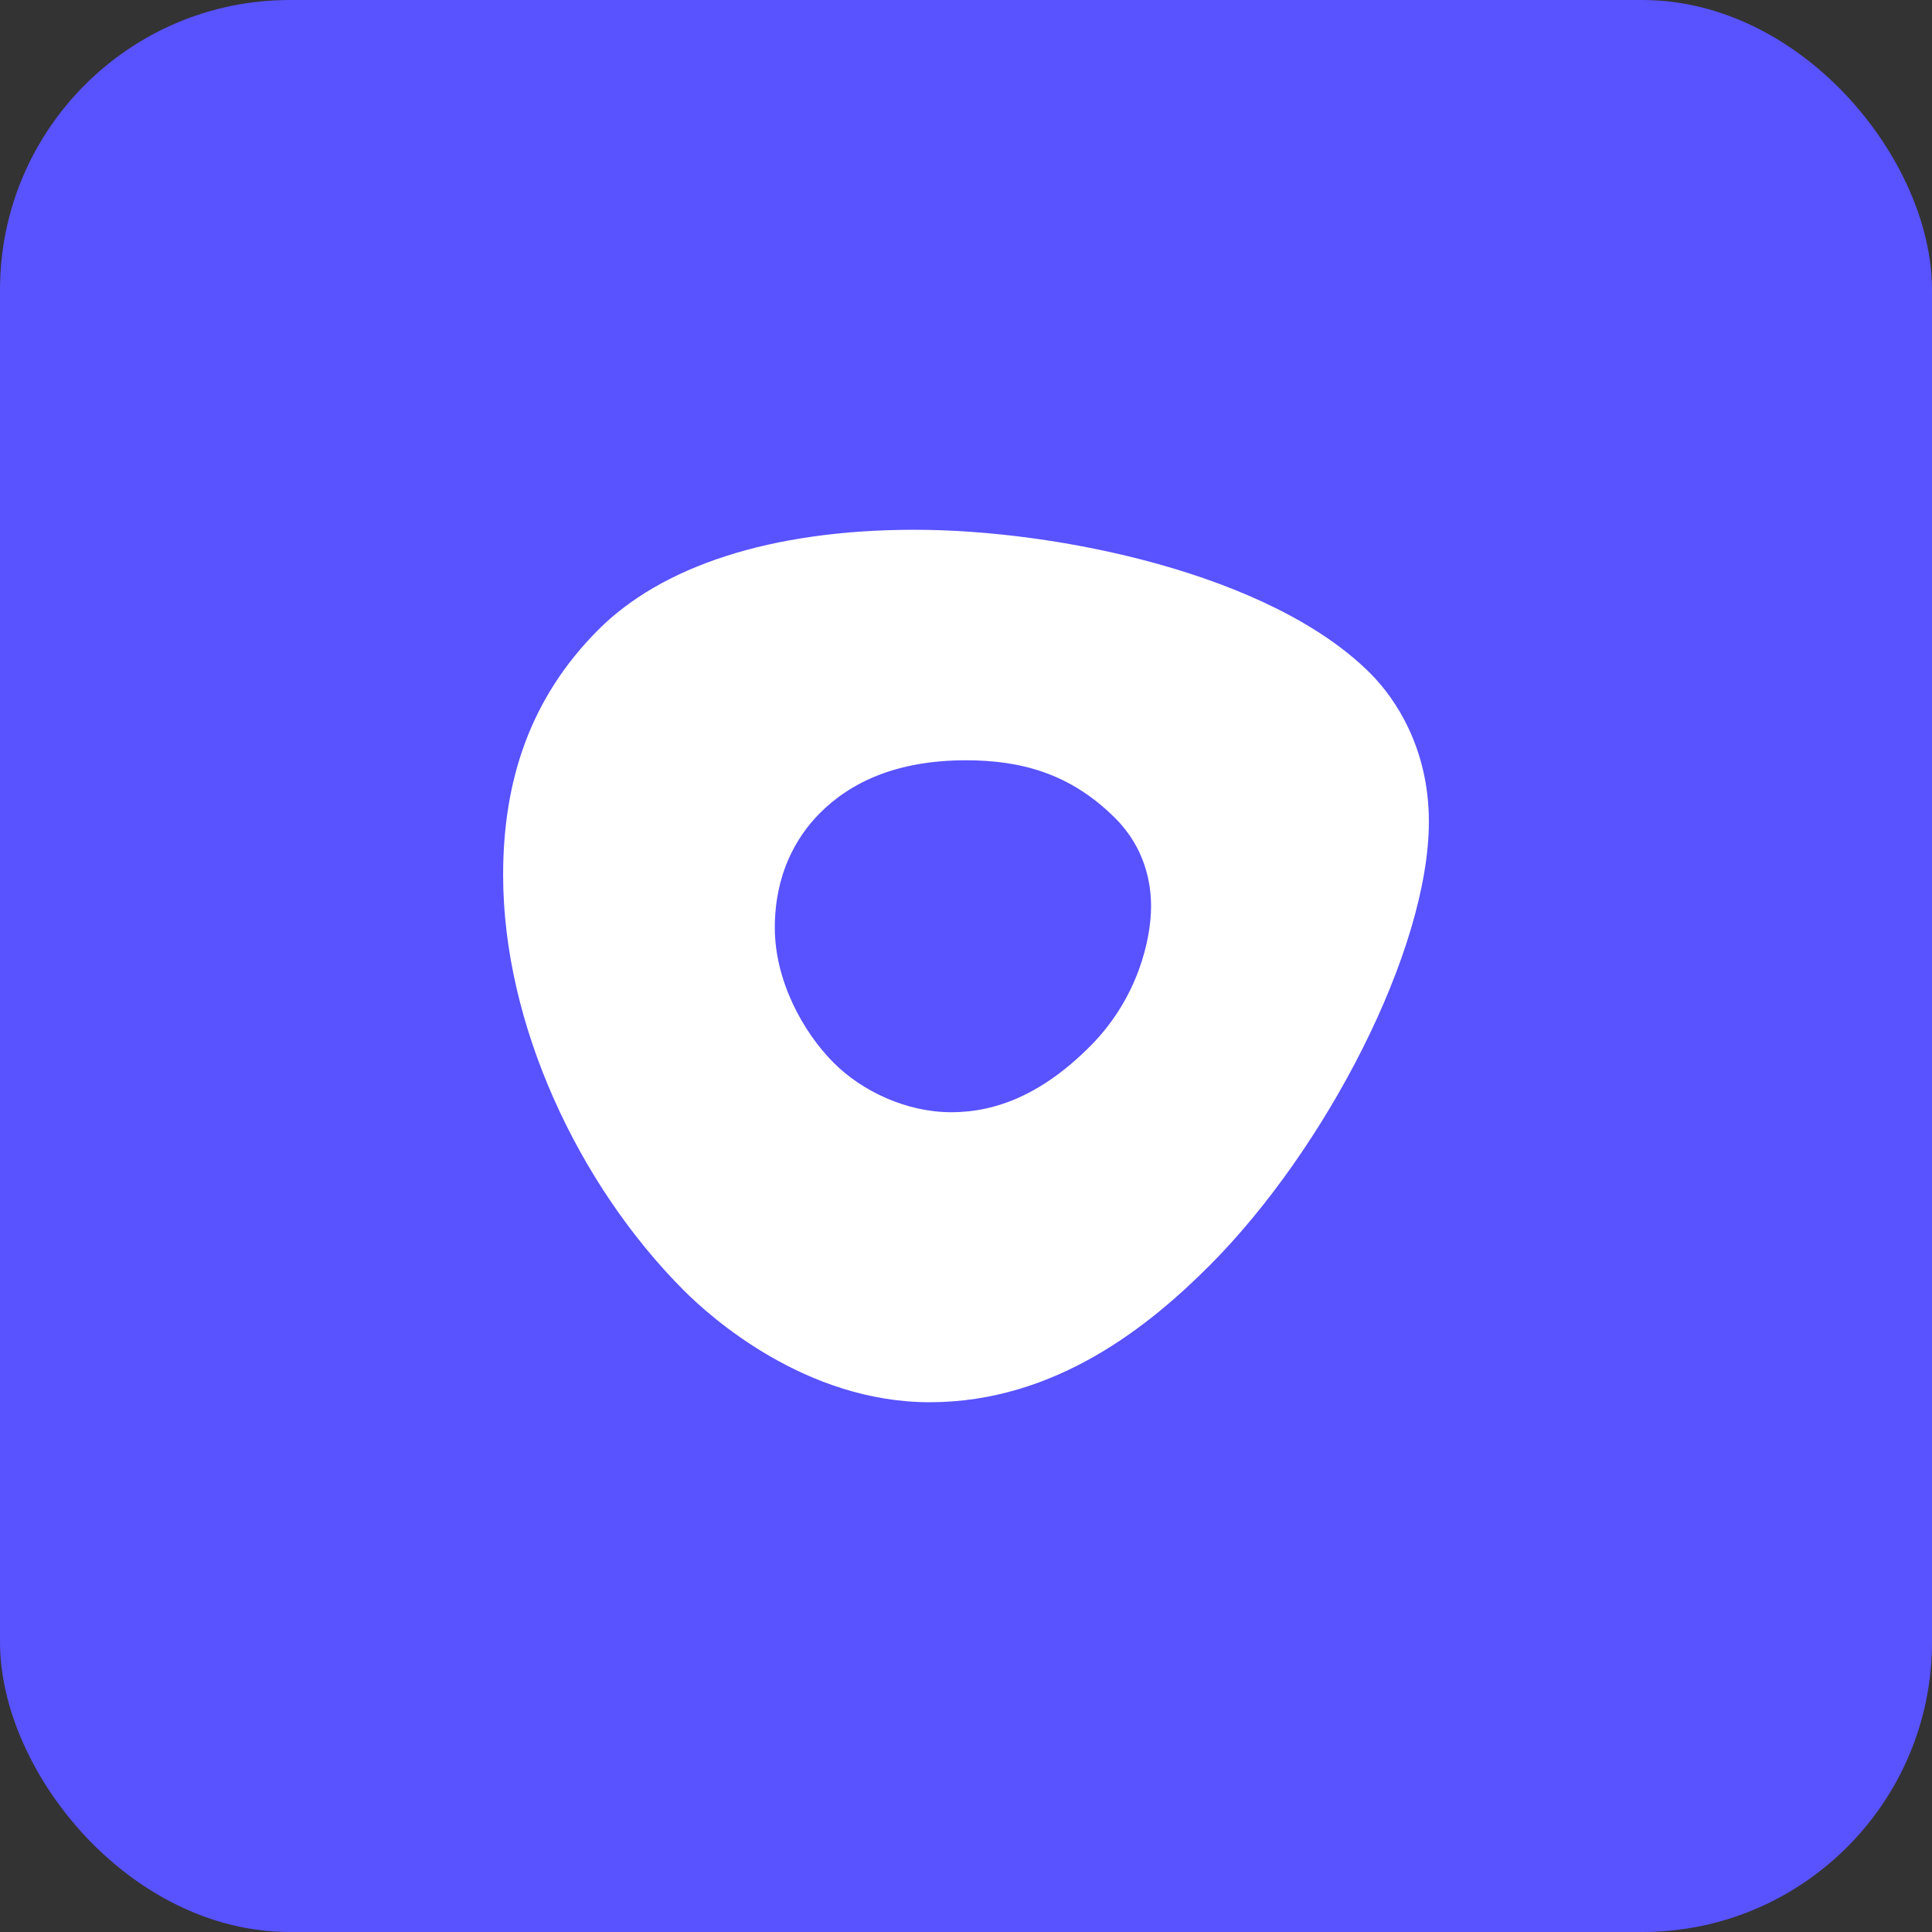
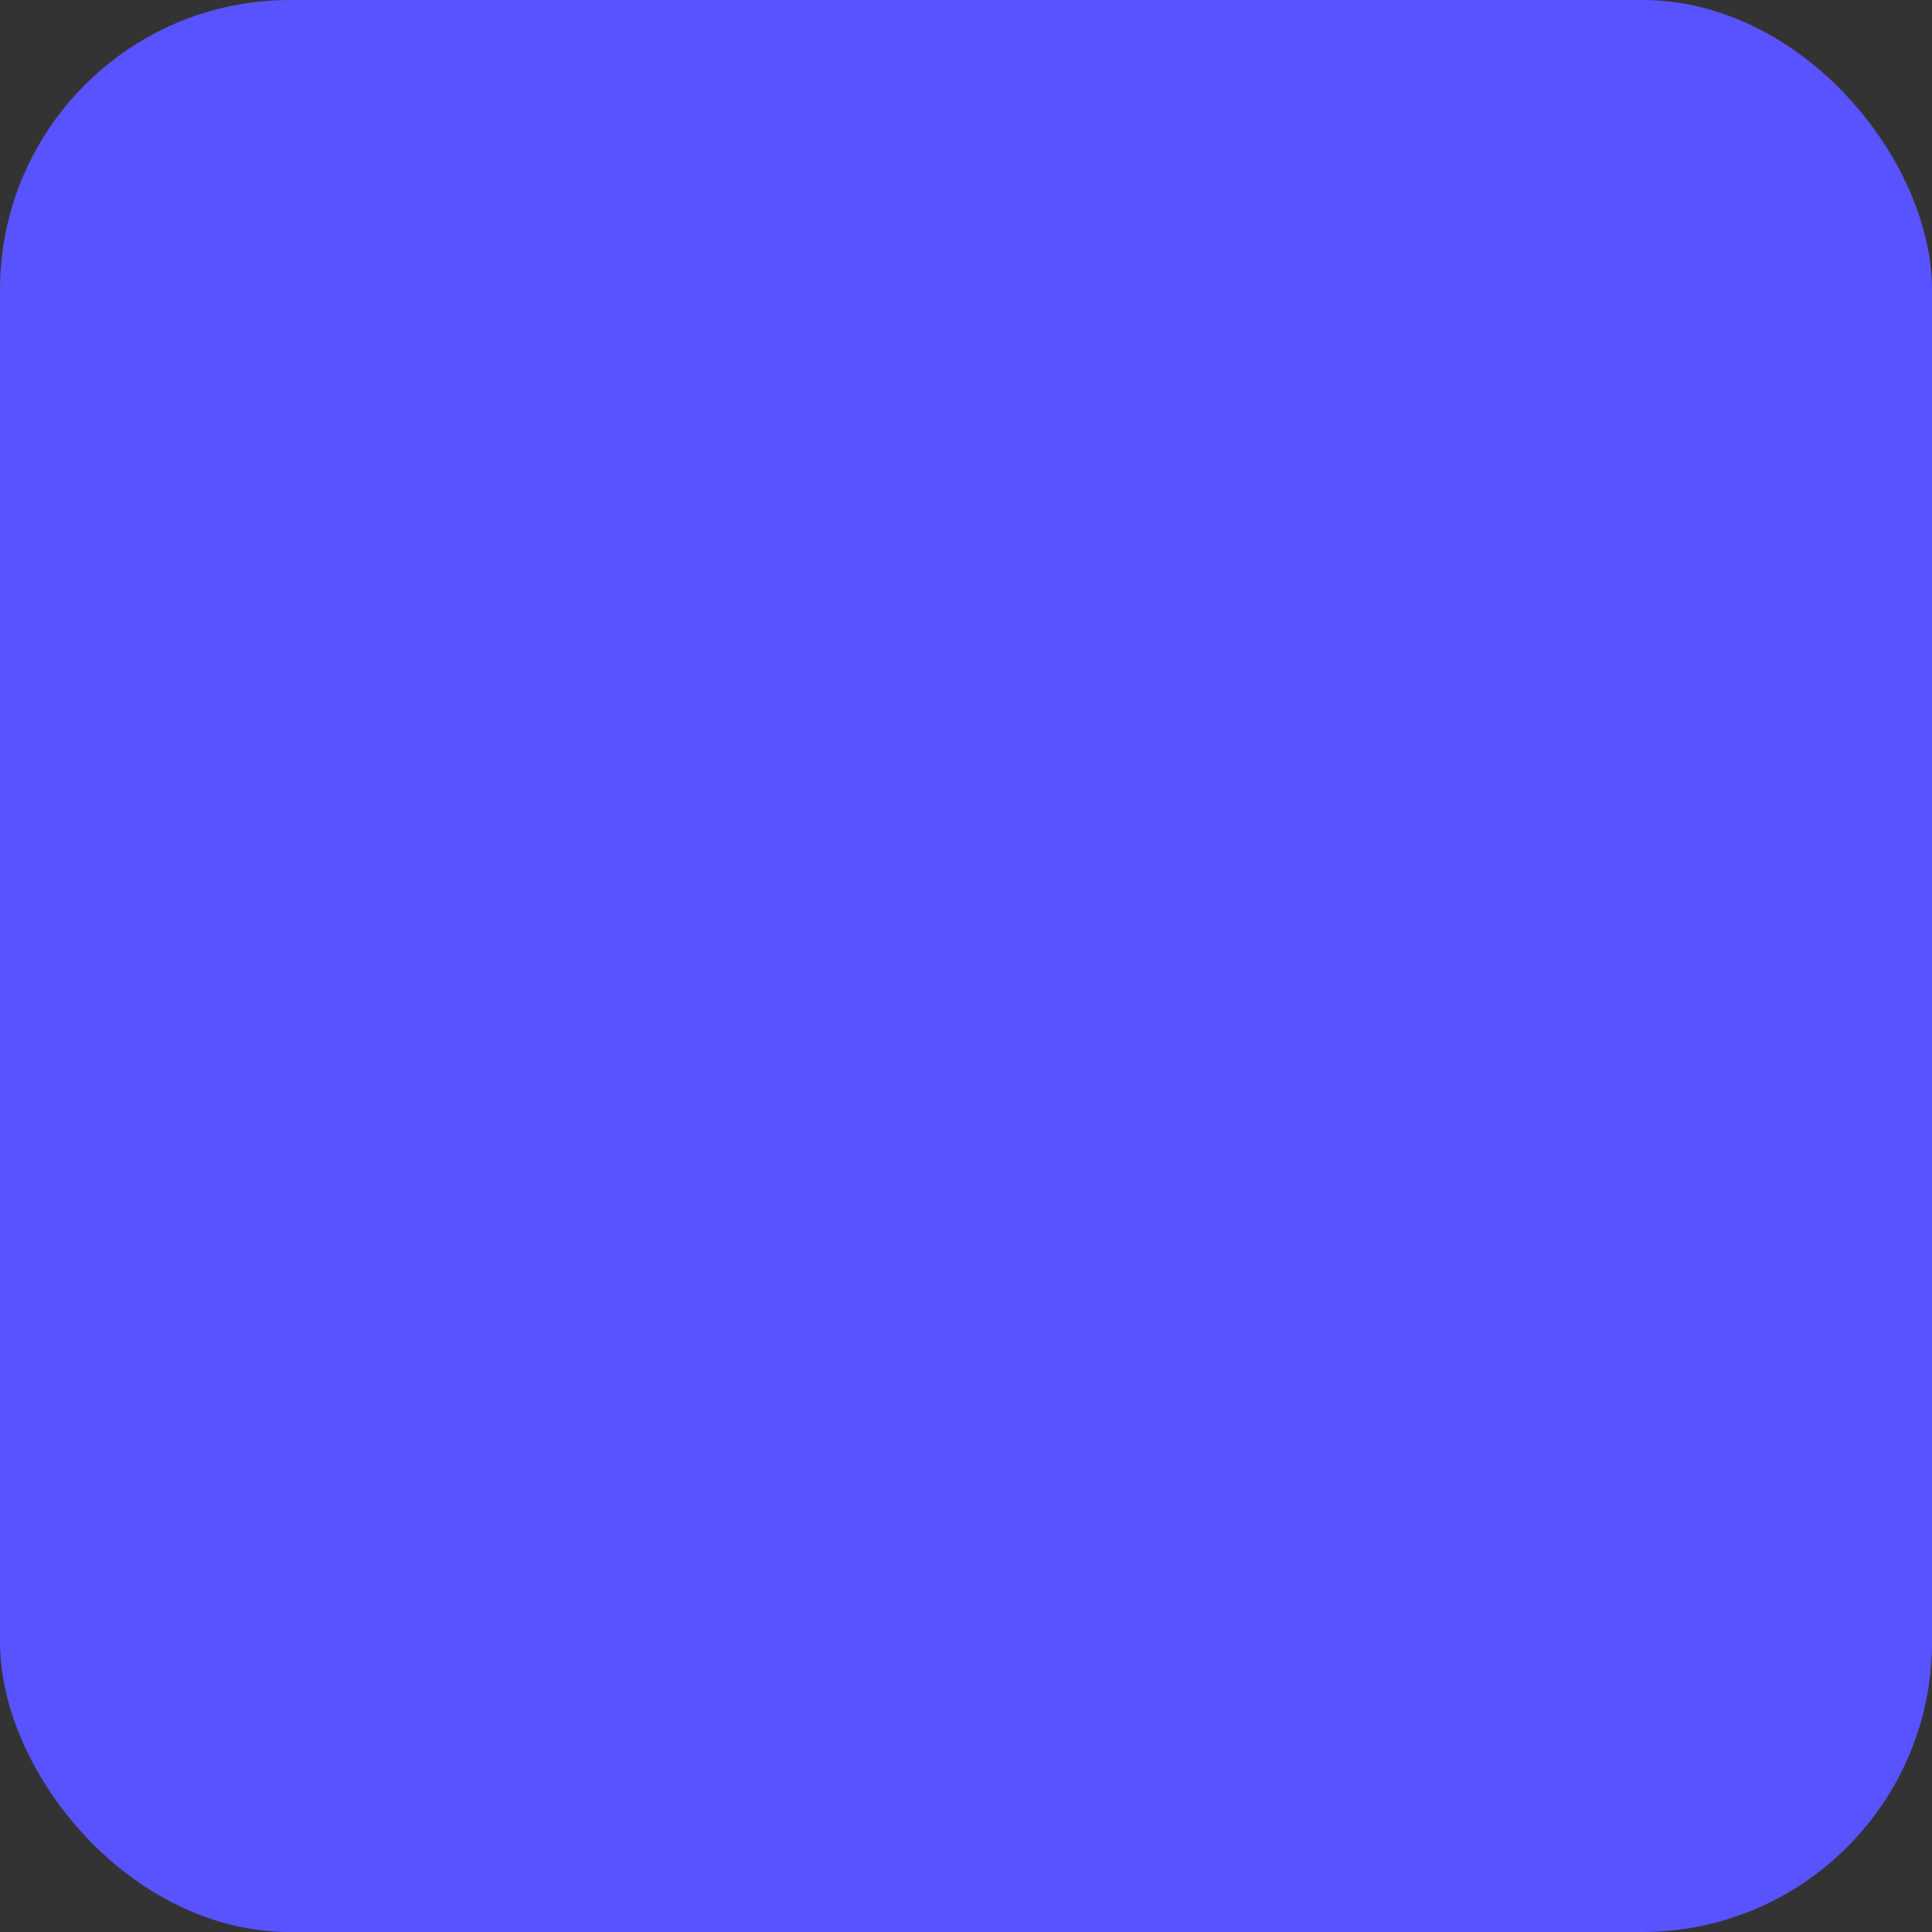
<svg xmlns="http://www.w3.org/2000/svg" width="48" height="48" viewBox="0 0 48 48" fill="none">
  <rect x="0" y="0" width="48" height="48" fill="#333333" stroke="none" />
  <rect width="48" height="48" rx="7.2" fill="#5952FF" />
-   <path fill-rule="evenodd" clip-rule="evenodd" d="M22.729 13.162C26.251 13.162 31.573 14.247 34.051 16.735C34.679 17.365 35.5 18.601 35.5 20.41C35.5 23.627 32.919 28.562 30.068 31.424C28.595 32.904 26.251 34.838 23.098 34.838C20.016 34.838 17.662 32.736 16.98 32.051C14.37 29.43 12.5 25.451 12.5 21.741C12.5 19.4 13.165 17.353 14.86 15.651C16.43 14.075 19.136 13.162 22.729 13.162ZM27.088 25.99C28.278 24.796 28.598 23.325 28.598 22.515C28.598 21.928 28.444 21.067 27.713 20.333C26.591 19.207 25.349 18.889 23.998 18.889C22.286 18.889 21.136 19.432 20.37 20.202C19.769 20.805 19.25 21.732 19.25 23.049C19.25 24.366 19.949 25.639 20.711 26.403C21.415 27.11 22.521 27.633 23.635 27.633C24.749 27.633 25.899 27.185 27.088 25.99Z" fill="white" />
</svg>